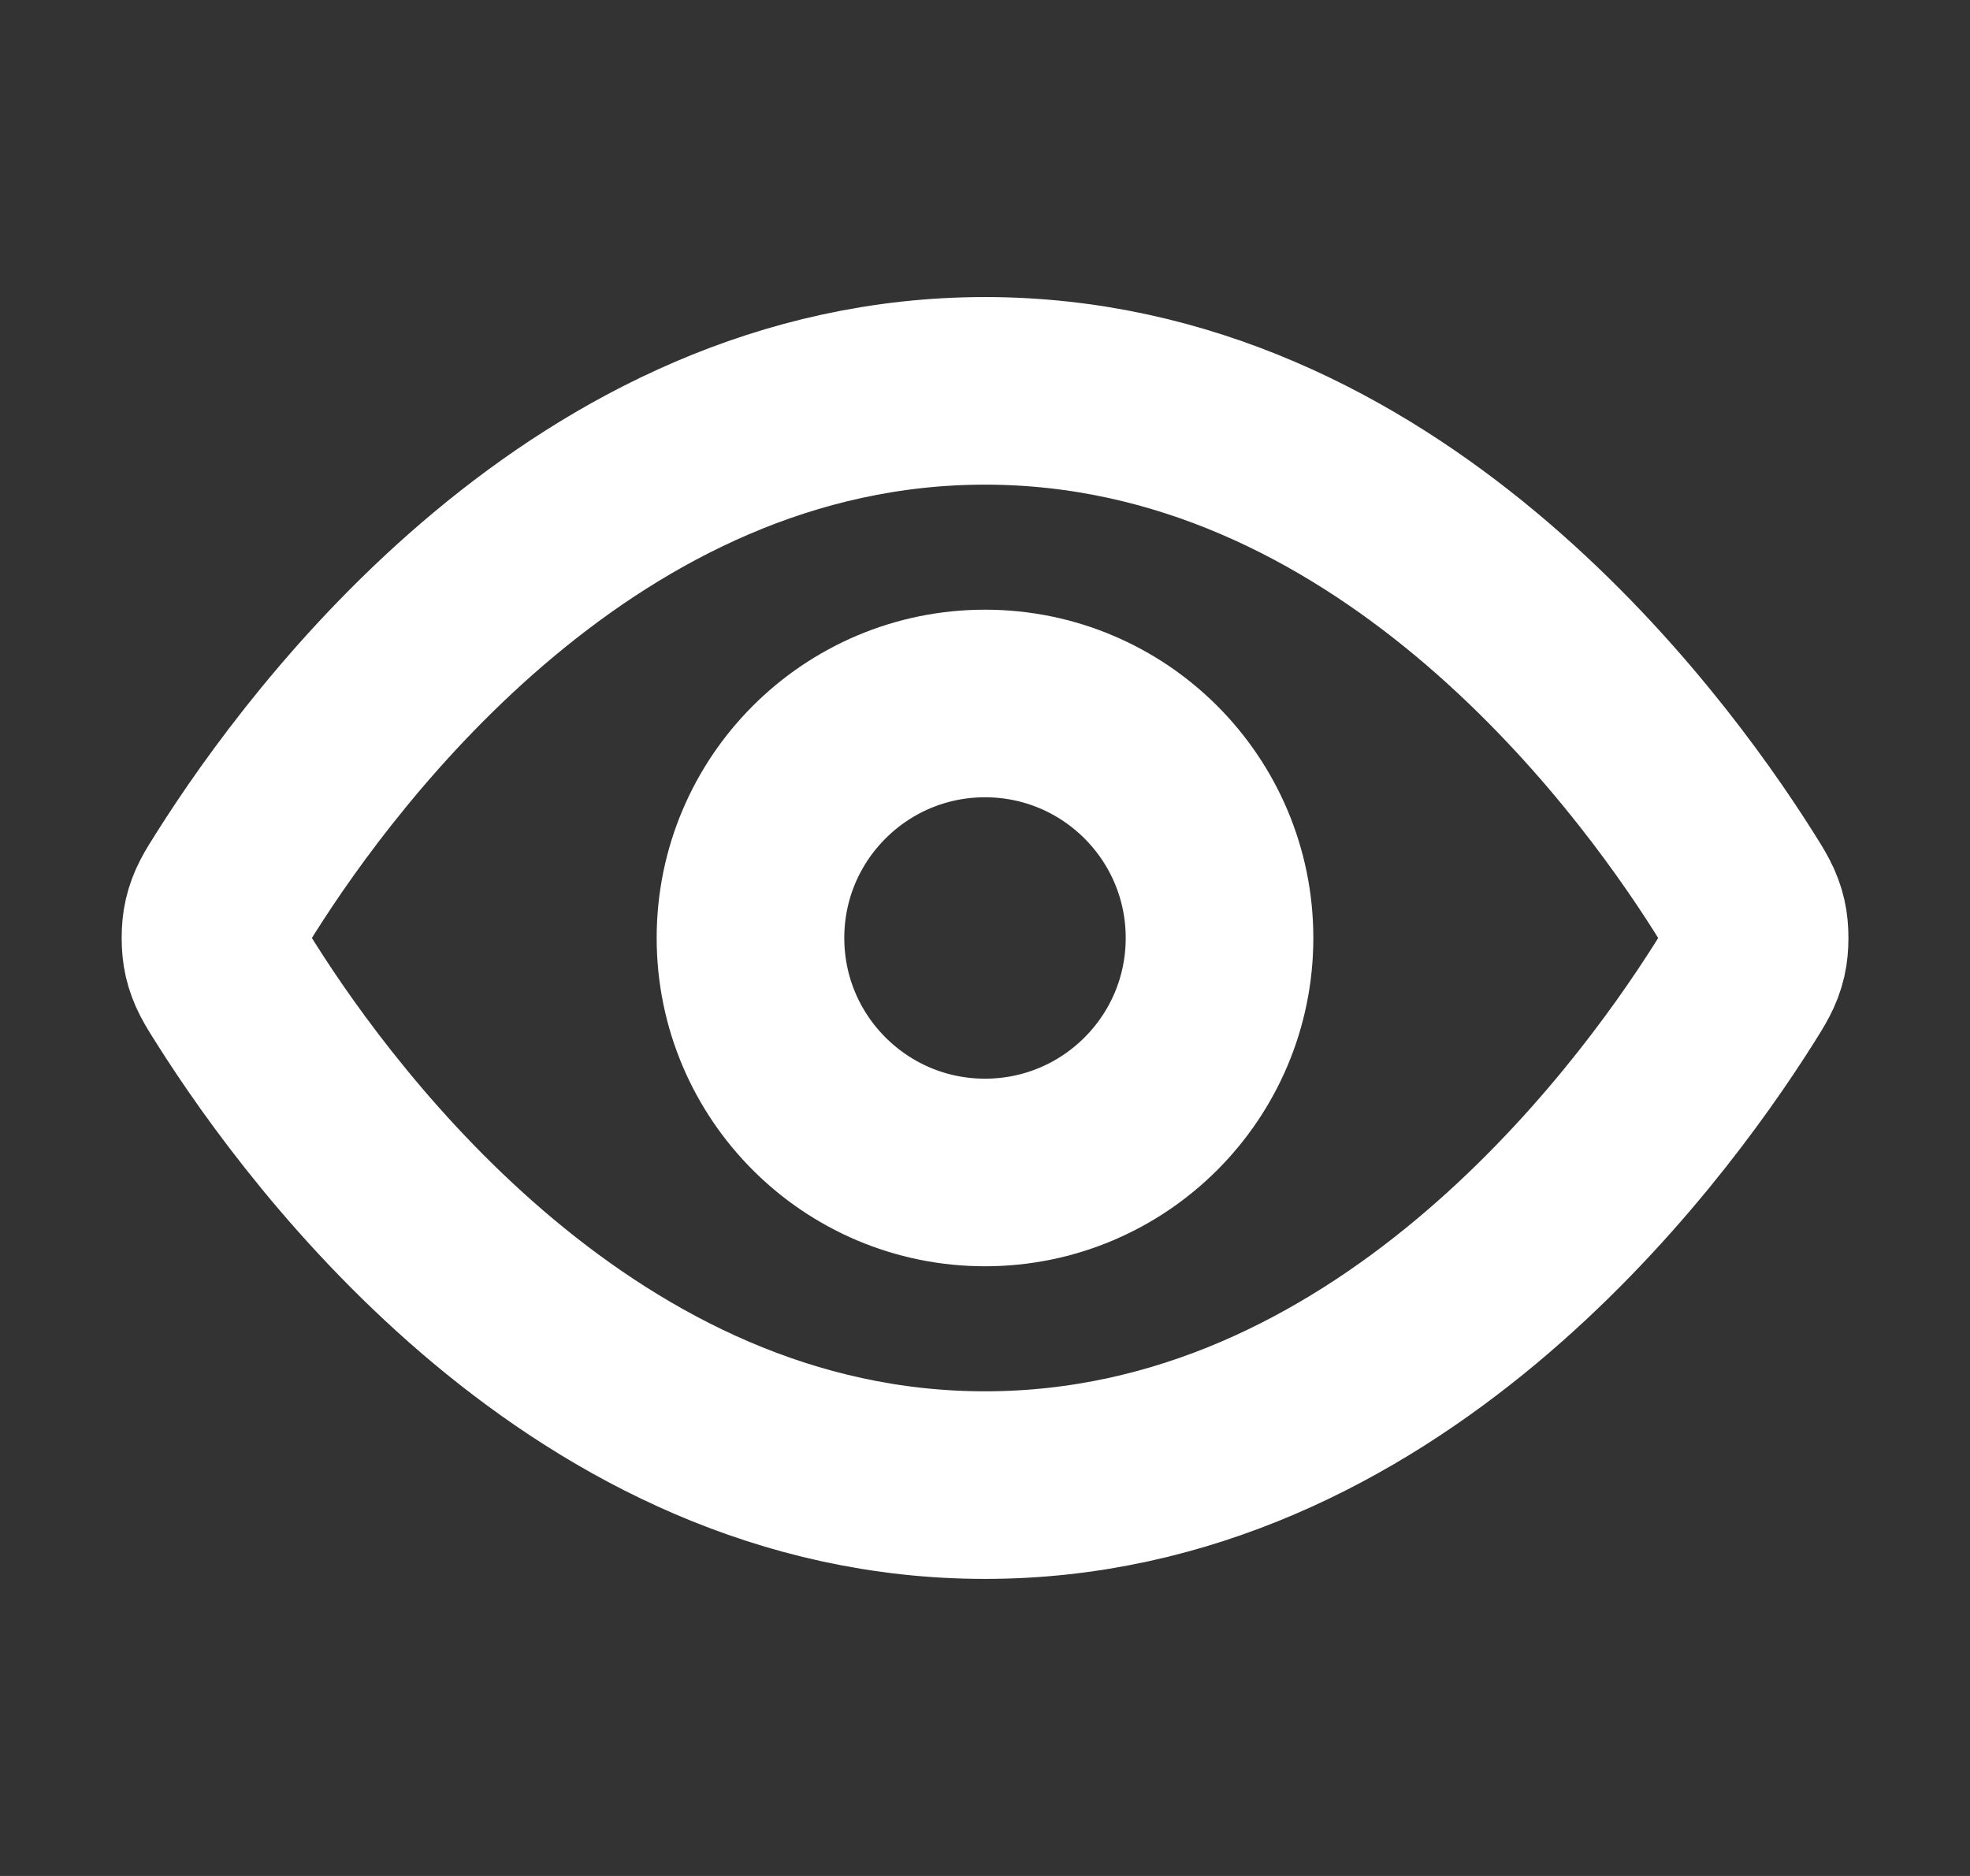
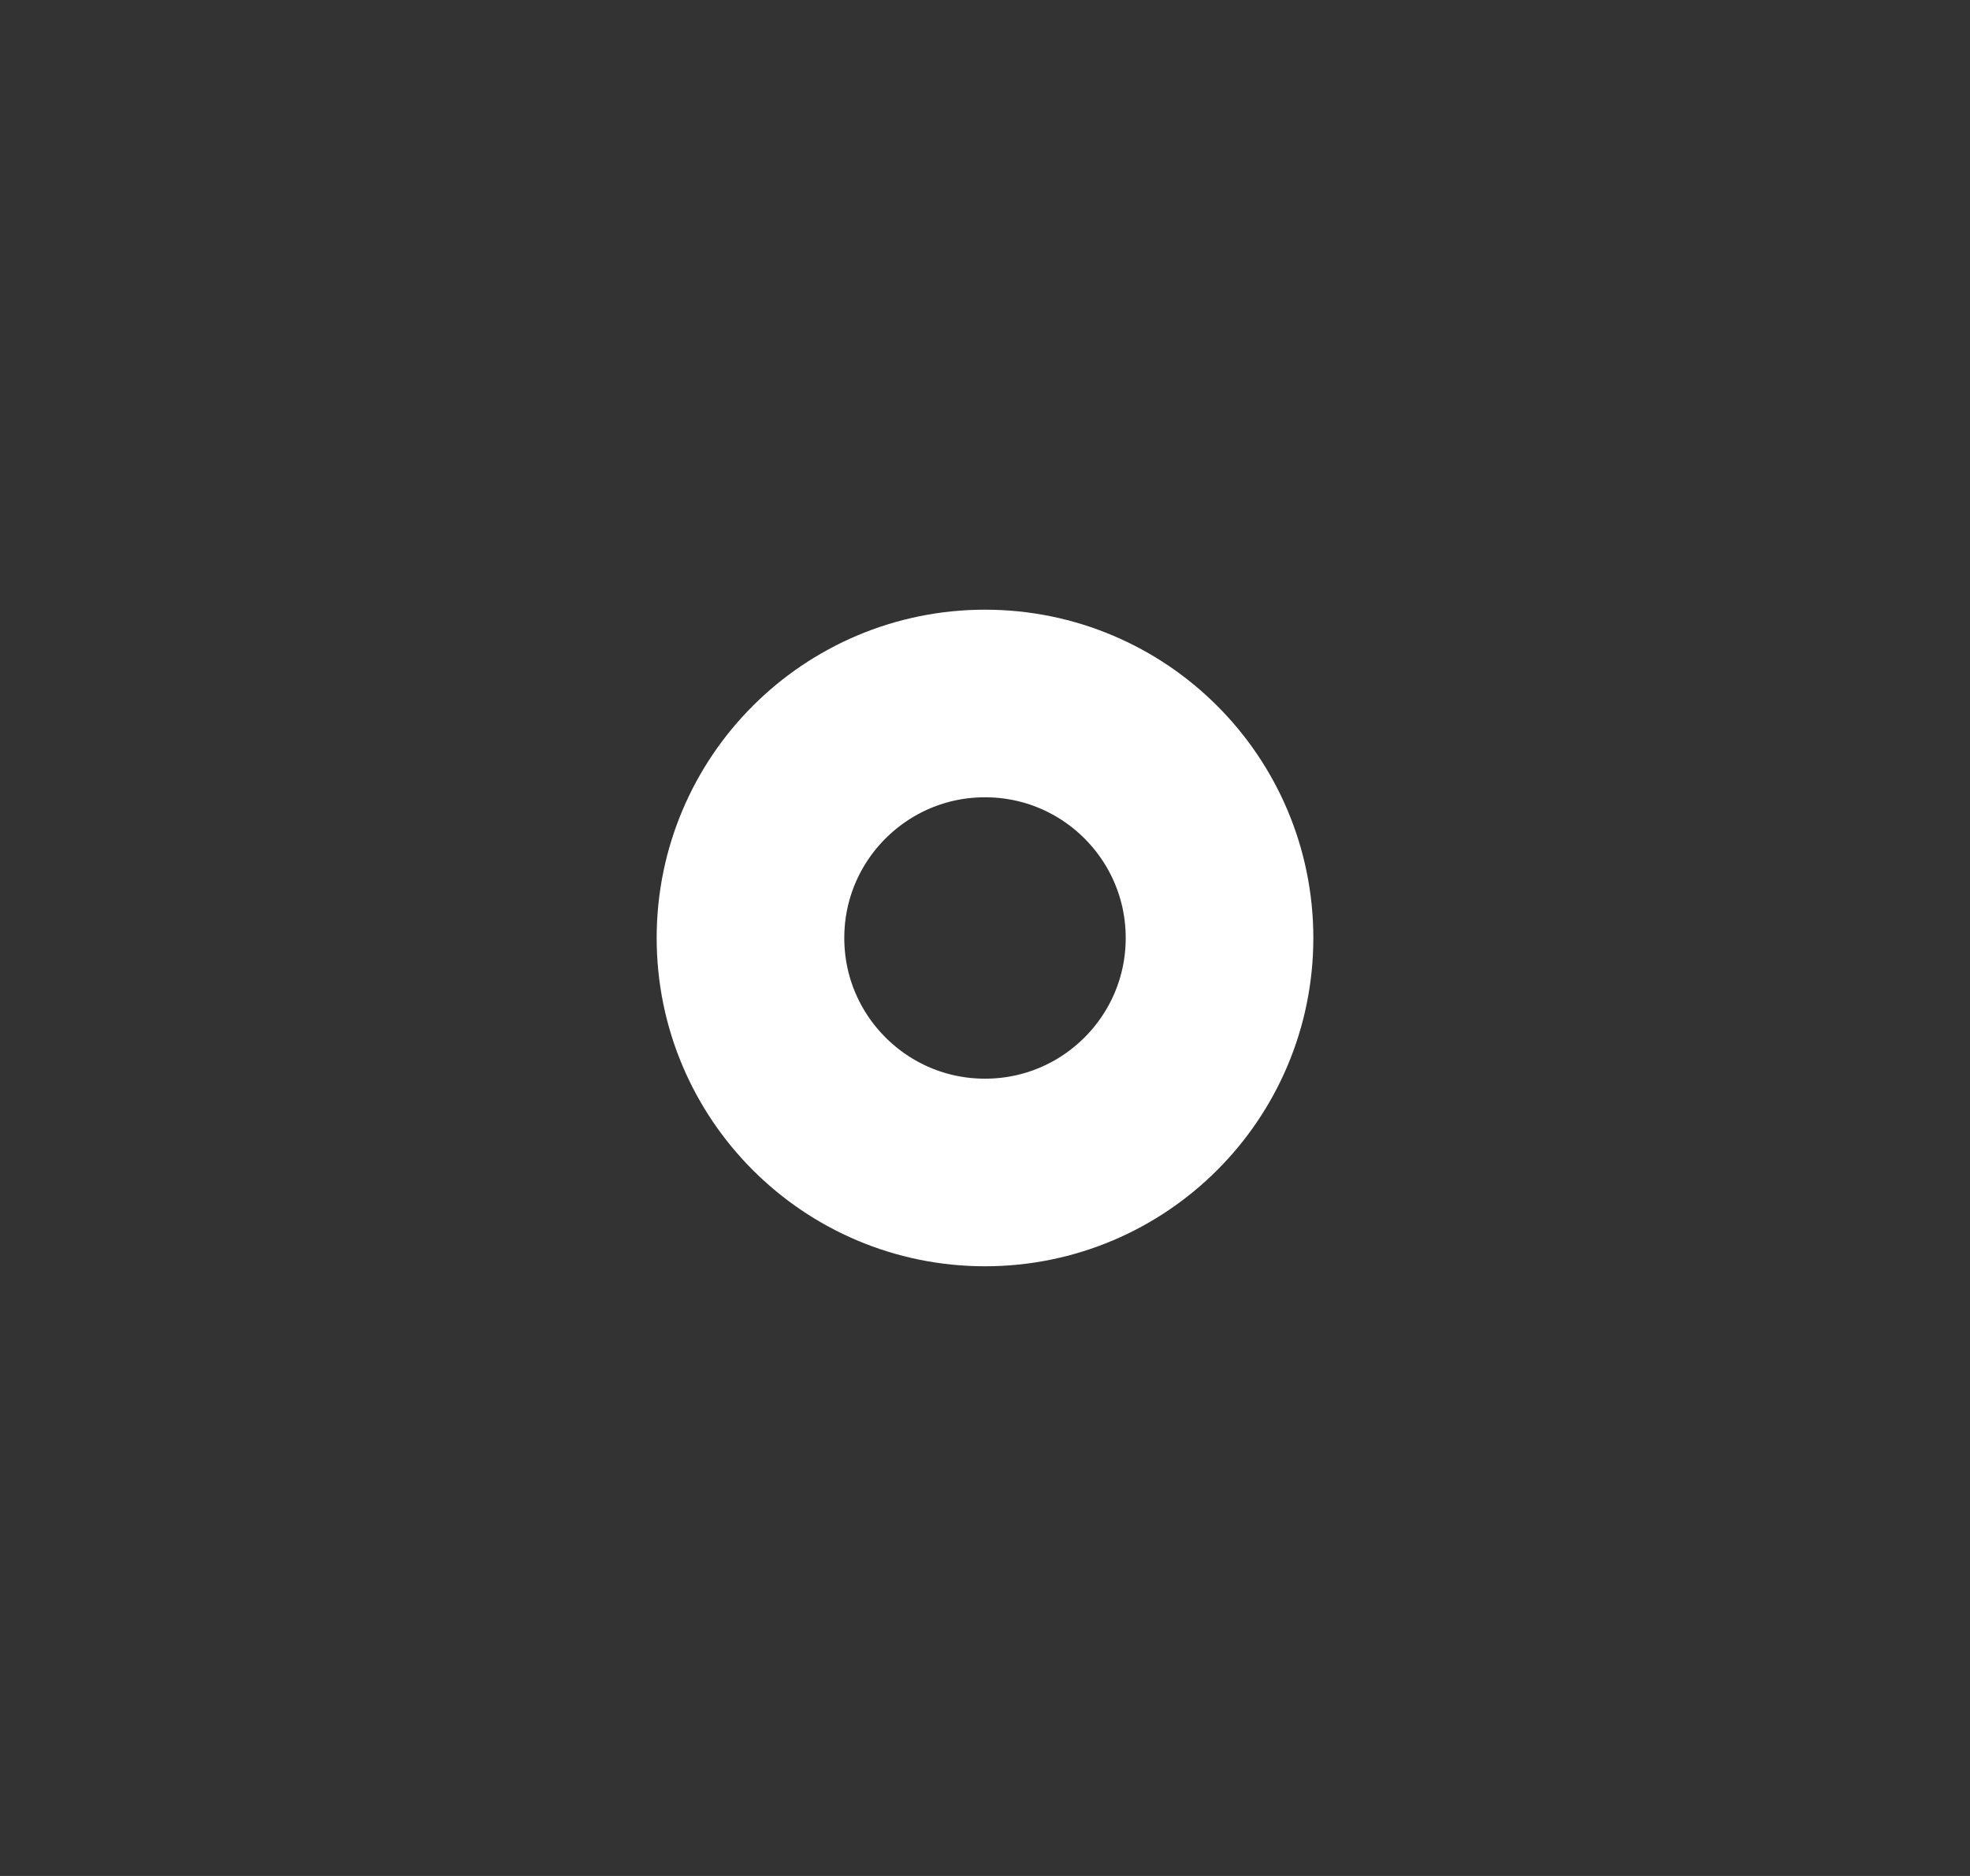
<svg xmlns="http://www.w3.org/2000/svg" width="21" height="20" viewBox="0 0 21 20" fill="none">
  <rect x="0" y="0" width="21" height="20" fill="#333333" stroke="none" />
  <g id="eye">
    <g id="Icon">
-       <path d="M2.517 10.594C2.403 10.415 2.347 10.325 2.315 10.186C2.291 10.082 2.291 9.918 2.315 9.814C2.347 9.675 2.403 9.585 2.517 9.406C3.455 7.921 6.246 4.167 10.5 4.167C14.755 4.167 17.546 7.921 18.484 9.406C18.597 9.585 18.654 9.675 18.686 9.814C18.71 9.918 18.71 10.082 18.686 10.186C18.654 10.325 18.597 10.415 18.484 10.594C17.546 12.079 14.755 15.833 10.5 15.833C6.246 15.833 3.455 12.079 2.517 10.594Z" stroke="white" stroke-width="2" stroke-linecap="round" stroke-linejoin="round" />
      <path d="M10.5 12.5C11.881 12.5 13 11.381 13 10C13 8.619 11.881 7.5 10.5 7.5C9.12 7.5 8 8.619 8 10C8 11.381 9.12 12.5 10.5 12.5Z" stroke="white" stroke-width="2" stroke-linecap="round" stroke-linejoin="round" />
    </g>
  </g>
</svg>